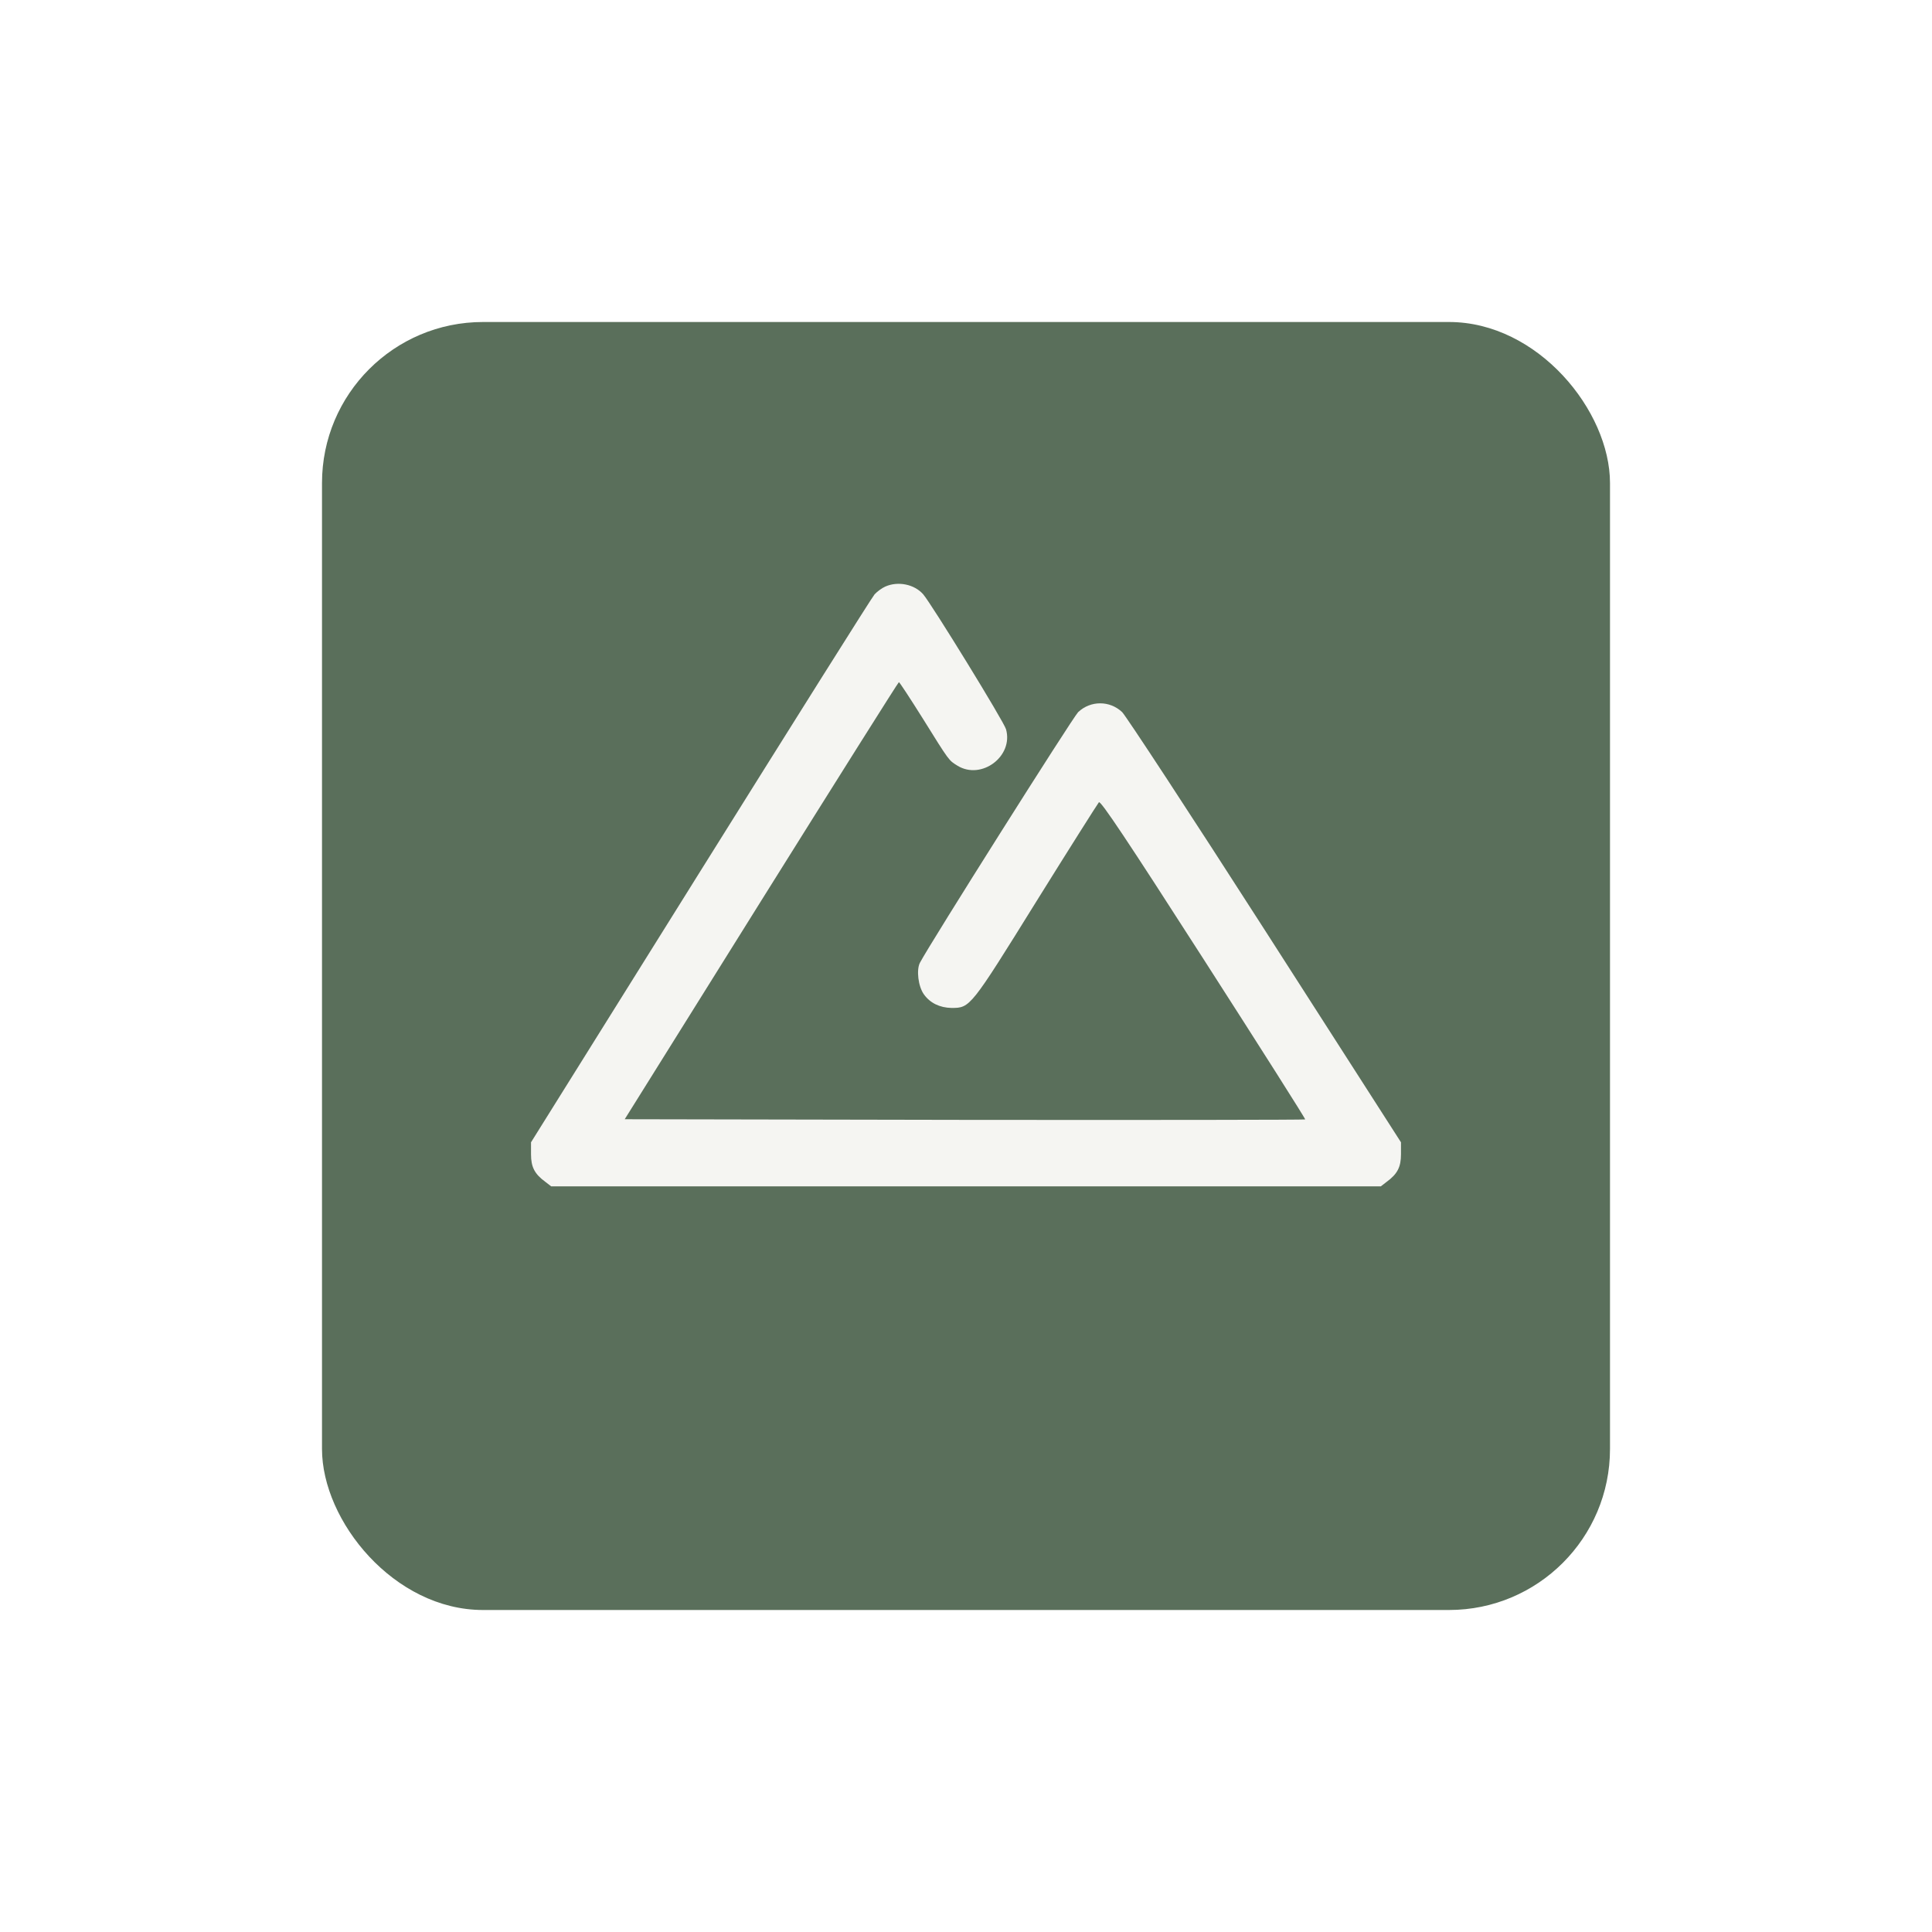
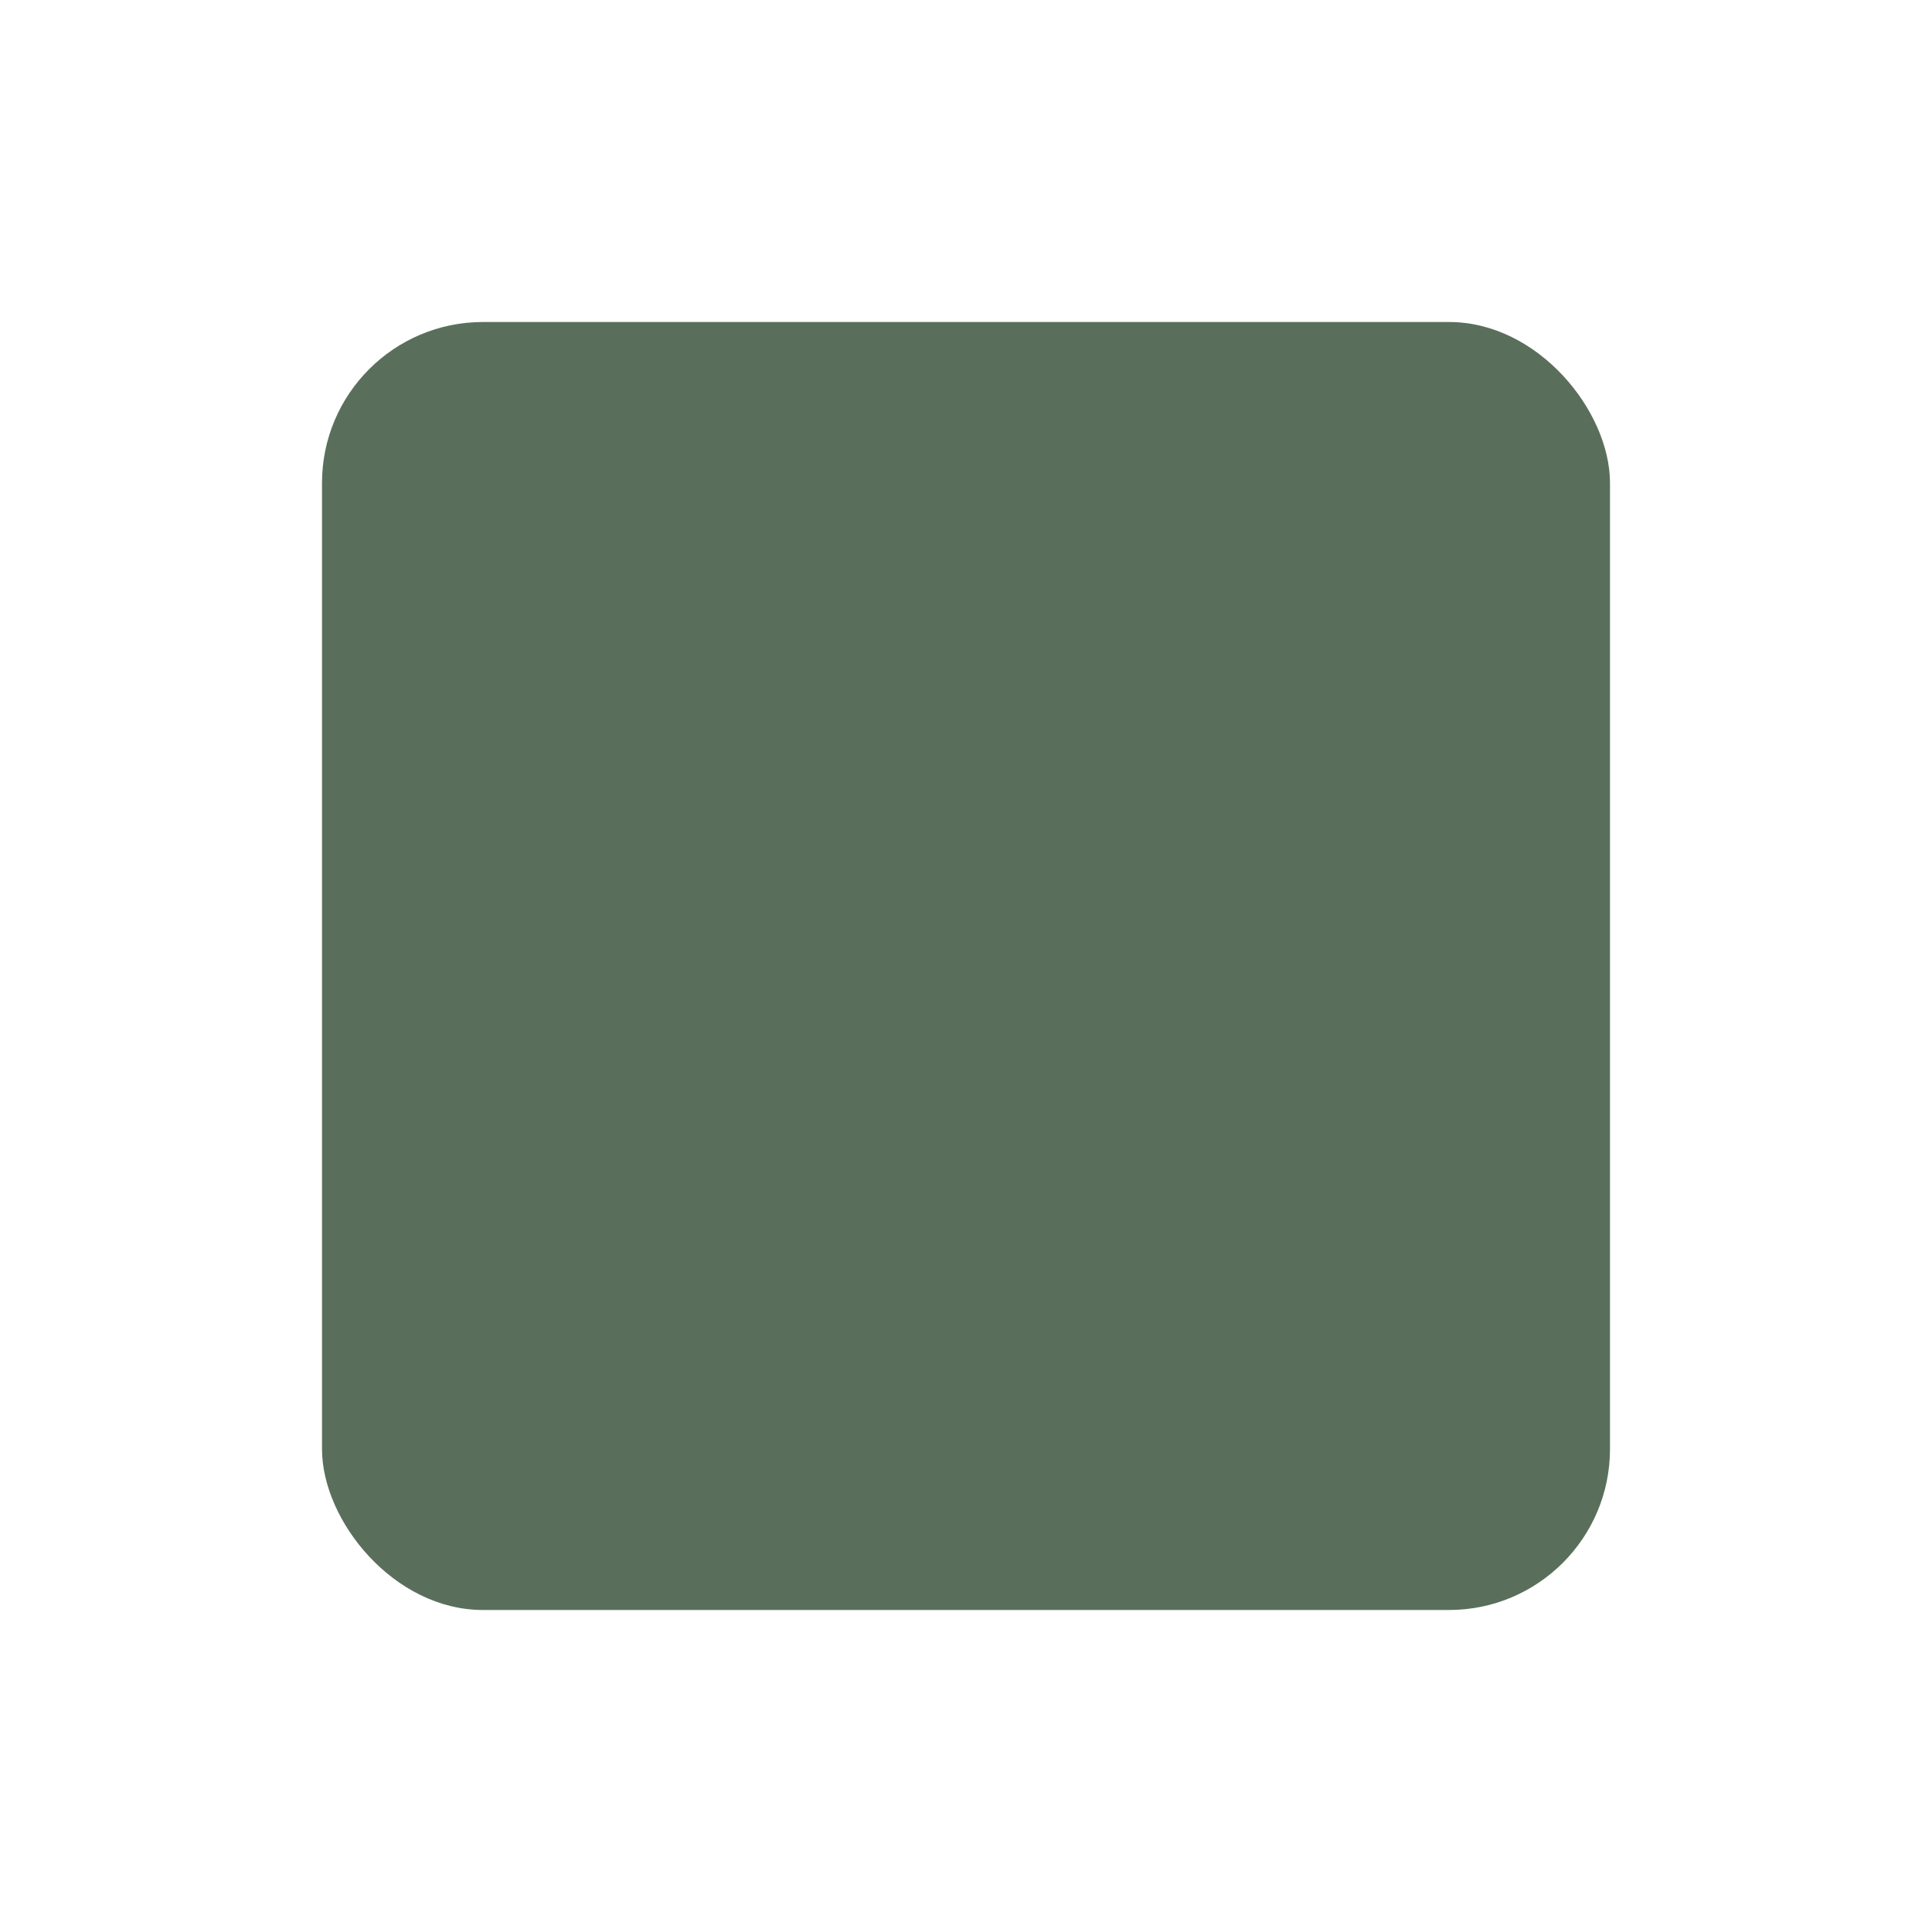
<svg xmlns="http://www.w3.org/2000/svg" width="48" height="48" viewBox="0 0 48 48" fill="none">
  <g filter="url(#filter0_d_126_371)">
    <rect x="8" y="6" width="32" height="32" rx="4" fill="#5A6F5B" />
  </g>
-   <path d="M21.995 14.573C21.911 14.609 21.792 14.698 21.729 14.766C21.667 14.833 19.724 17.927 17.406 21.635L13.193 28.38V28.677C13.193 28.995 13.281 29.167 13.552 29.365L13.693 29.474H24H34.307L34.448 29.365C34.719 29.167 34.807 28.995 34.807 28.677V28.38L31.432 23.12C29.573 20.224 27.974 17.786 27.88 17.693C27.573 17.401 27.094 17.401 26.786 17.693C26.651 17.828 23.104 23.443 22.854 23.922C22.765 24.099 22.812 24.505 22.953 24.703C23.109 24.922 23.349 25.036 23.64 25.042C24.104 25.042 24.109 25.036 25.745 22.401C26.568 21.078 27.271 19.969 27.302 19.932C27.344 19.885 27.995 20.859 29.901 23.828C31.302 26.01 32.437 27.797 32.427 27.812C32.411 27.823 28.604 27.828 23.963 27.823L15.521 27.807L18.911 22.38C20.781 19.391 22.318 16.948 22.333 16.948C22.349 16.948 22.614 17.354 22.922 17.844C23.599 18.932 23.568 18.885 23.792 19.026C24.385 19.385 25.182 18.792 24.995 18.12C24.948 17.938 23.14 15 22.937 14.766C22.719 14.516 22.312 14.432 21.995 14.573Z" fill="#F5F5F2" />
  <defs>
    <filter id="filter0_d_126_371" x="0" y="0" width="48" height="48" filterUnits="userSpaceOnUse" color-interpolation-filters="sRGB">
      <feFlood flood-opacity="0" result="BackgroundImageFix" />
      <feColorMatrix in="SourceAlpha" type="matrix" values="0 0 0 0 0 0 0 0 0 0 0 0 0 0 0 0 0 0 127 0" result="hardAlpha" />
      <feOffset dy="2" />
      <feGaussianBlur stdDeviation="4" />
      <feComposite in2="hardAlpha" operator="out" />
      <feColorMatrix type="matrix" values="0 0 0 0 0.235 0 0 0 0 0.235 0 0 0 0 0.235 0 0 0 0.25 0" />
      <feBlend mode="normal" in2="BackgroundImageFix" result="effect1_dropShadow_126_371" />
      <feBlend mode="normal" in="SourceGraphic" in2="effect1_dropShadow_126_371" result="shape" />
    </filter>
  </defs>
</svg>